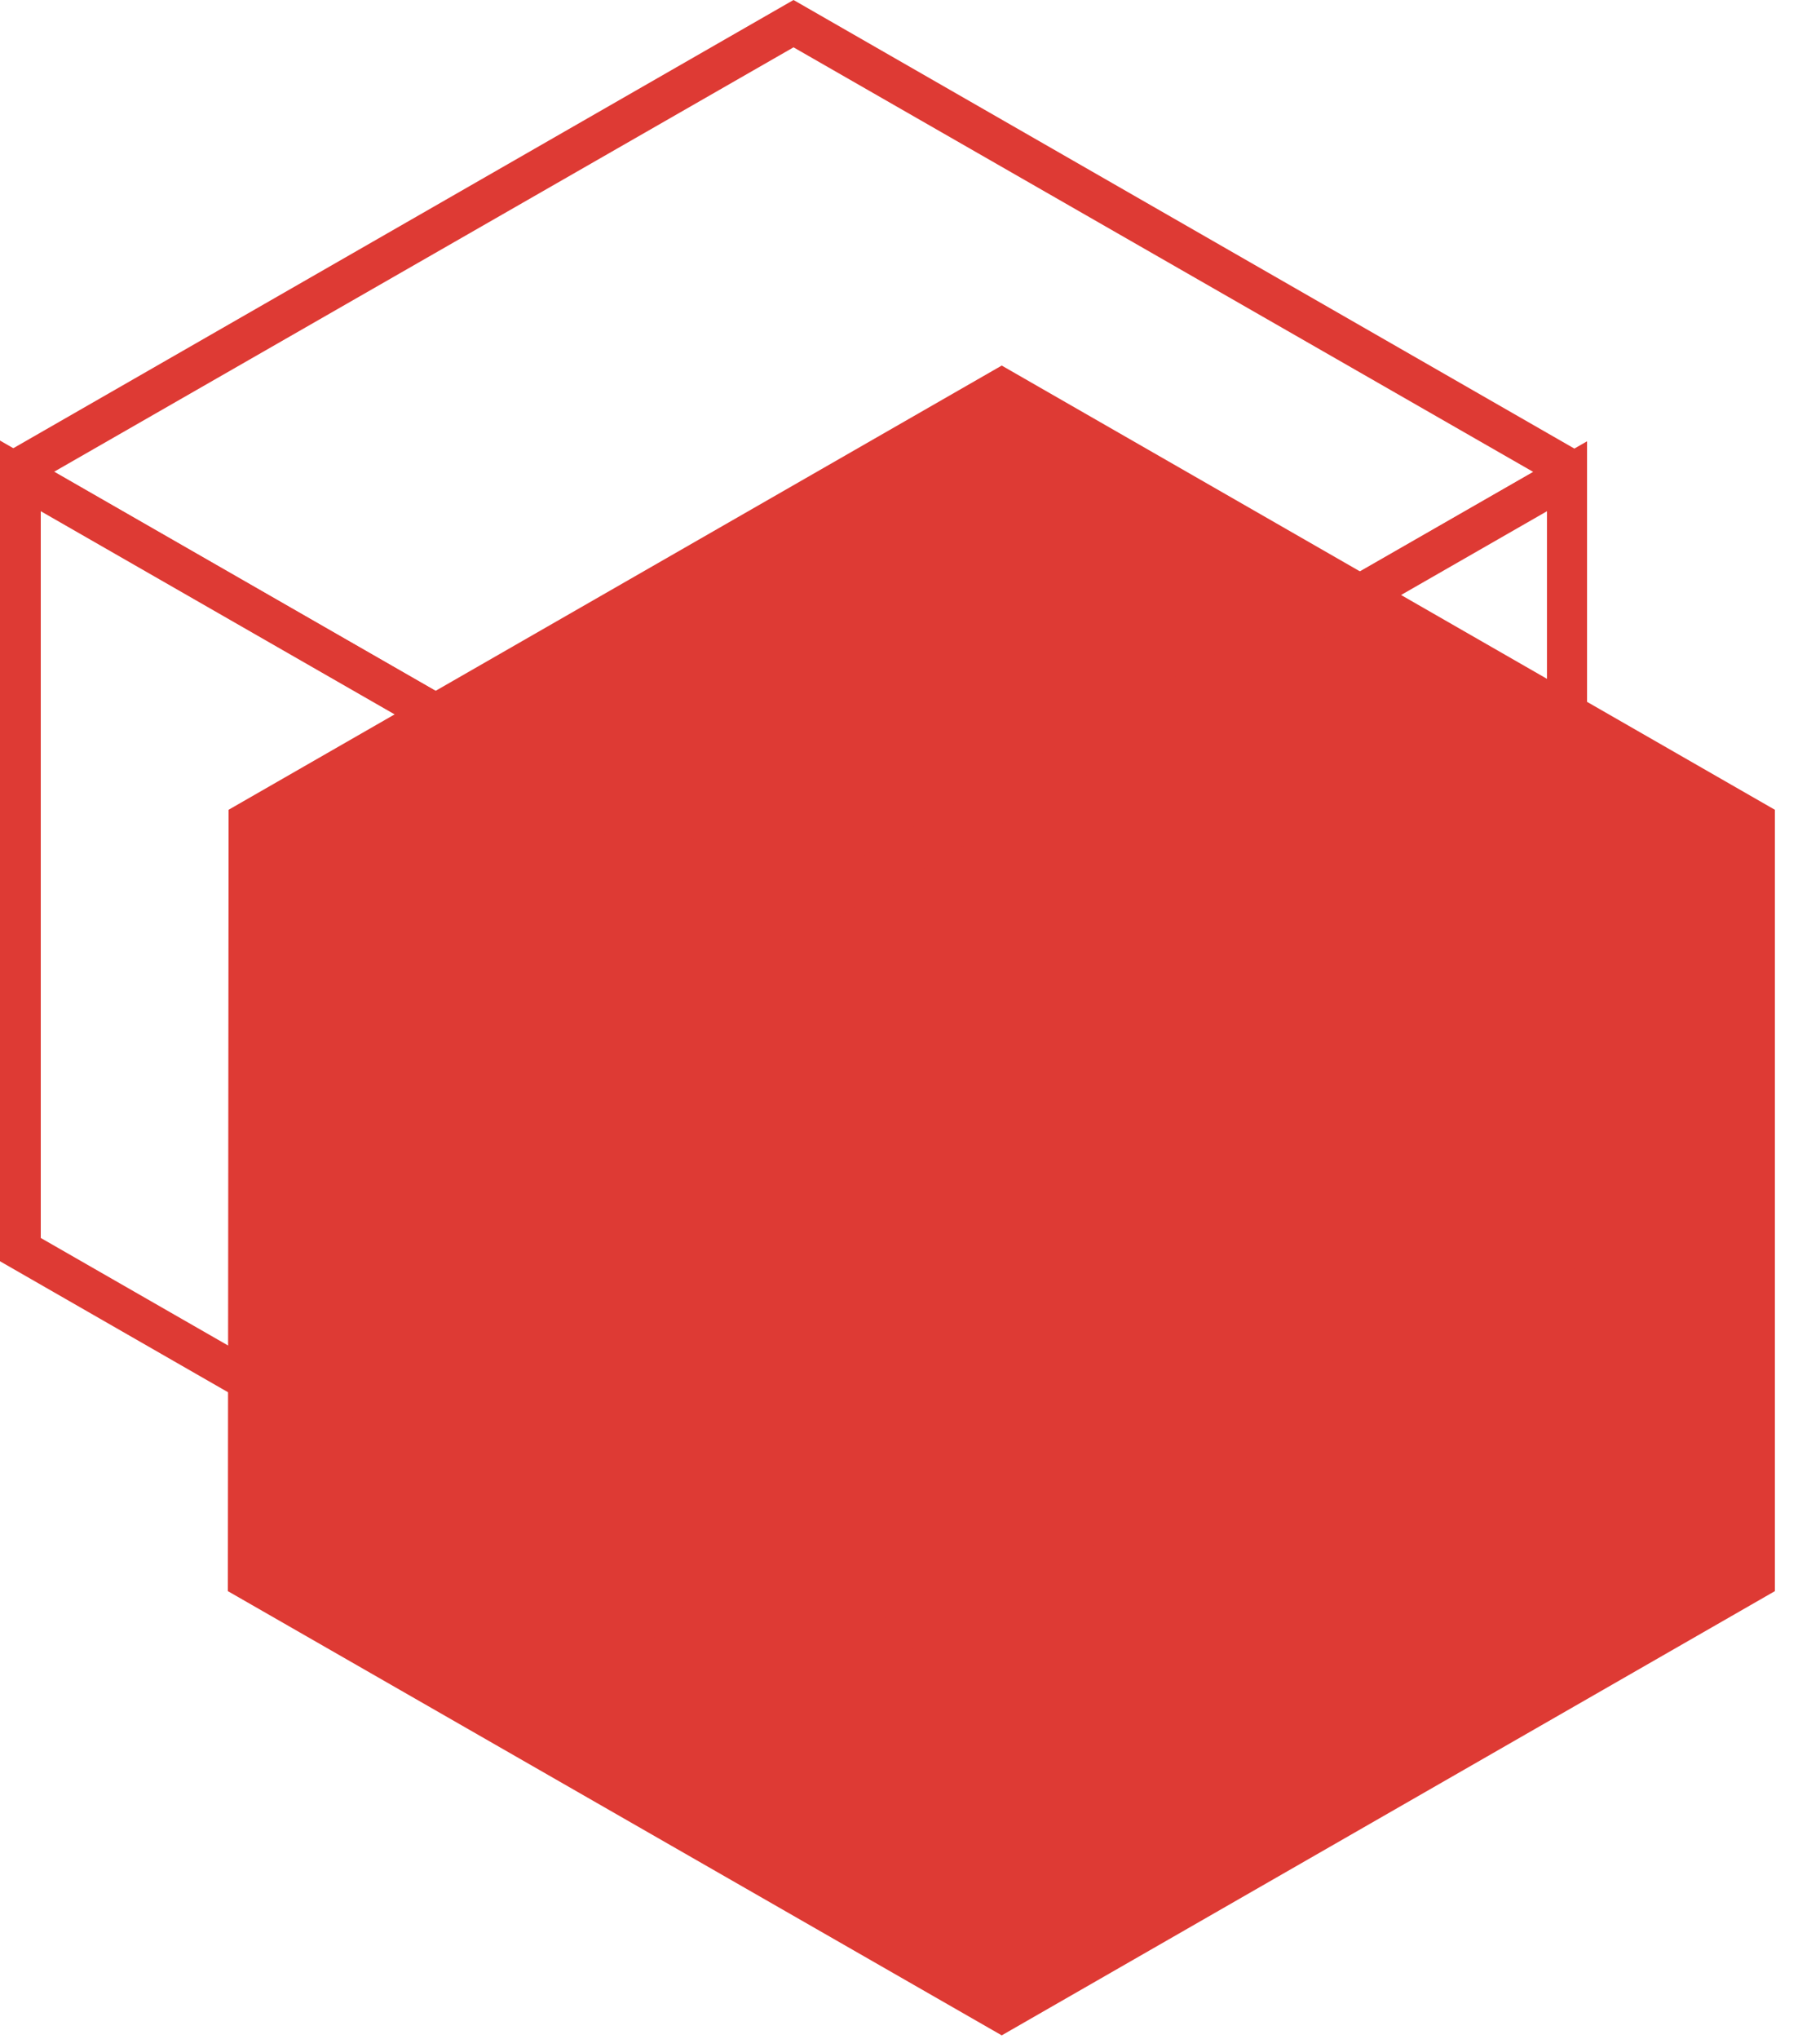
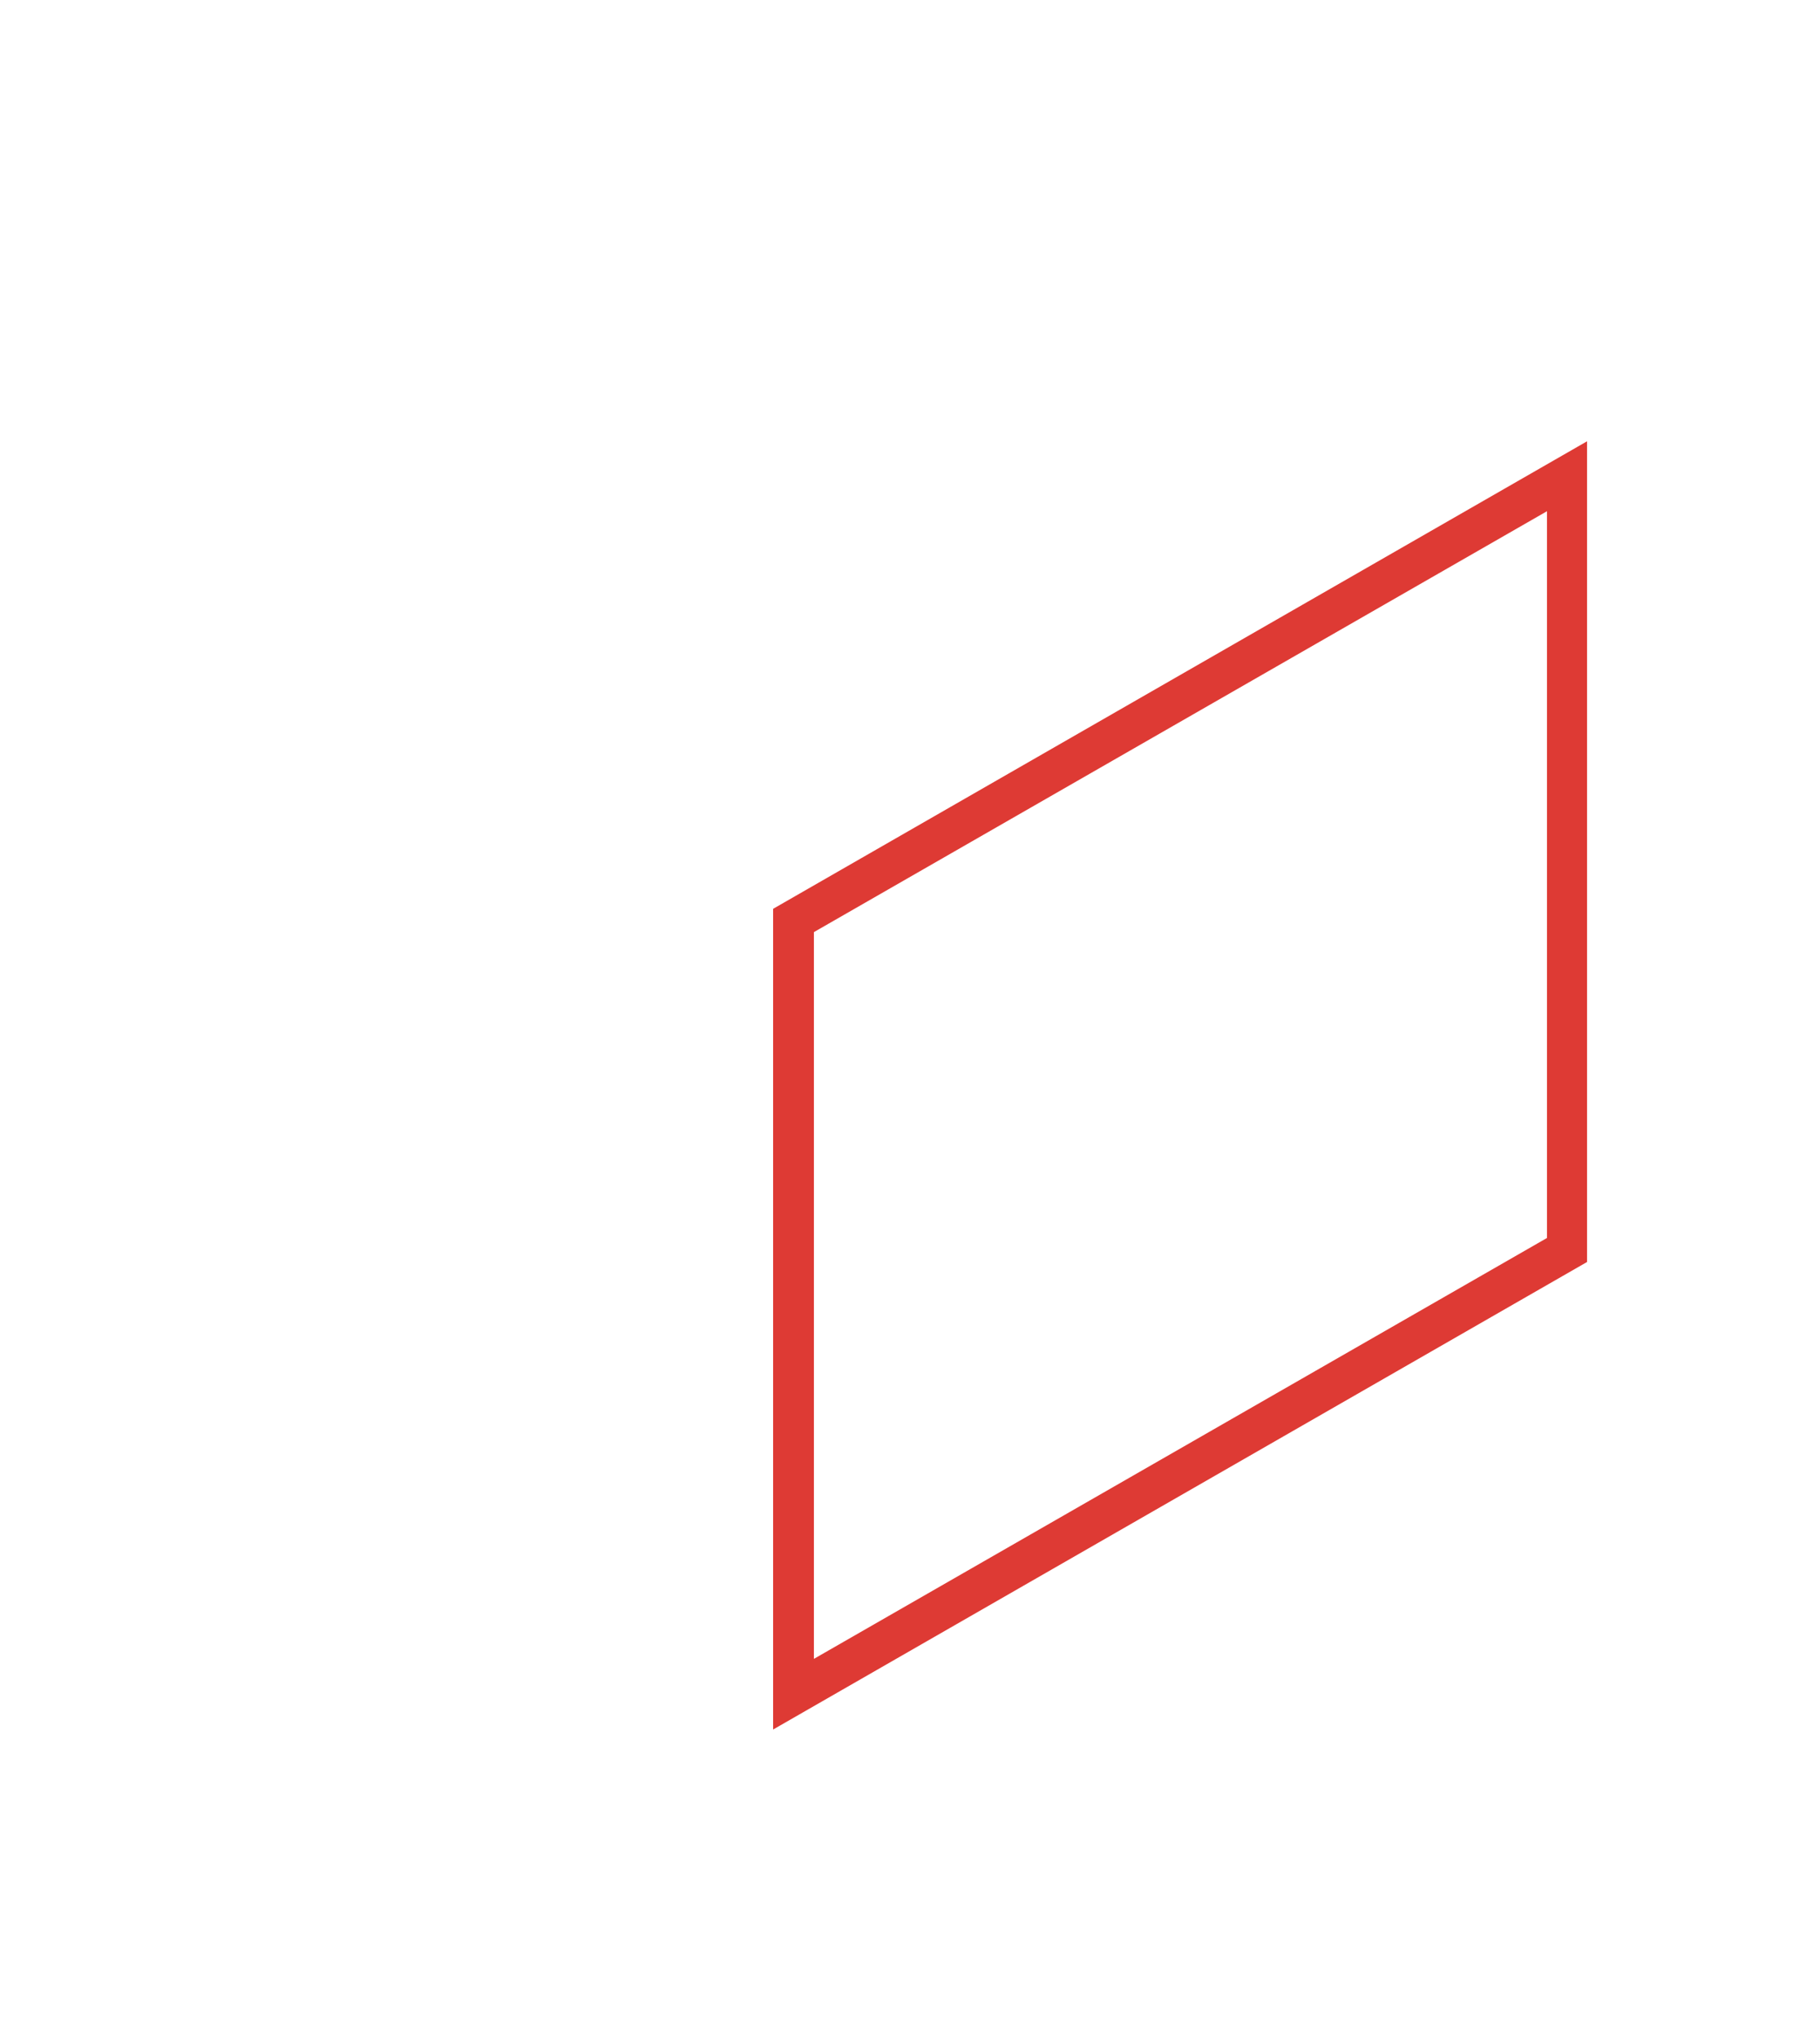
<svg xmlns="http://www.w3.org/2000/svg" width="25" height="28" viewBox="0 0 25 28" fill="none">
-   <path d="M24.38 11.23V11.12L13.76 5.02L3.14 11.12L3.13 21.85L13.76 27.95L24.38 21.85V11.23Z" fill="#DE3A34" />
-   <path d="M11.18 23.74L0 17.32V6.05L11.18 12.47V23.73V23.74ZM0.56 17L10.63 22.78V12.8L0.56 7.02V17Z" fill="#DE3A34" />
  <path d="M10.62 23.74V12.48L21.8 6.06V17.33L10.62 23.75V23.74ZM11.18 12.8V22.78L21.25 17V7.02L11.18 12.8Z" fill="#DE3A34" />
-   <path d="M10.9 12.95L0 6.69V6.26L10.9 0L21.8 6.26V6.69L10.9 12.95ZM0.74 6.48L10.9 12.31L21.06 6.48L10.9 0.65L0.74 6.48Z" fill="#DE3A34" />
</svg>